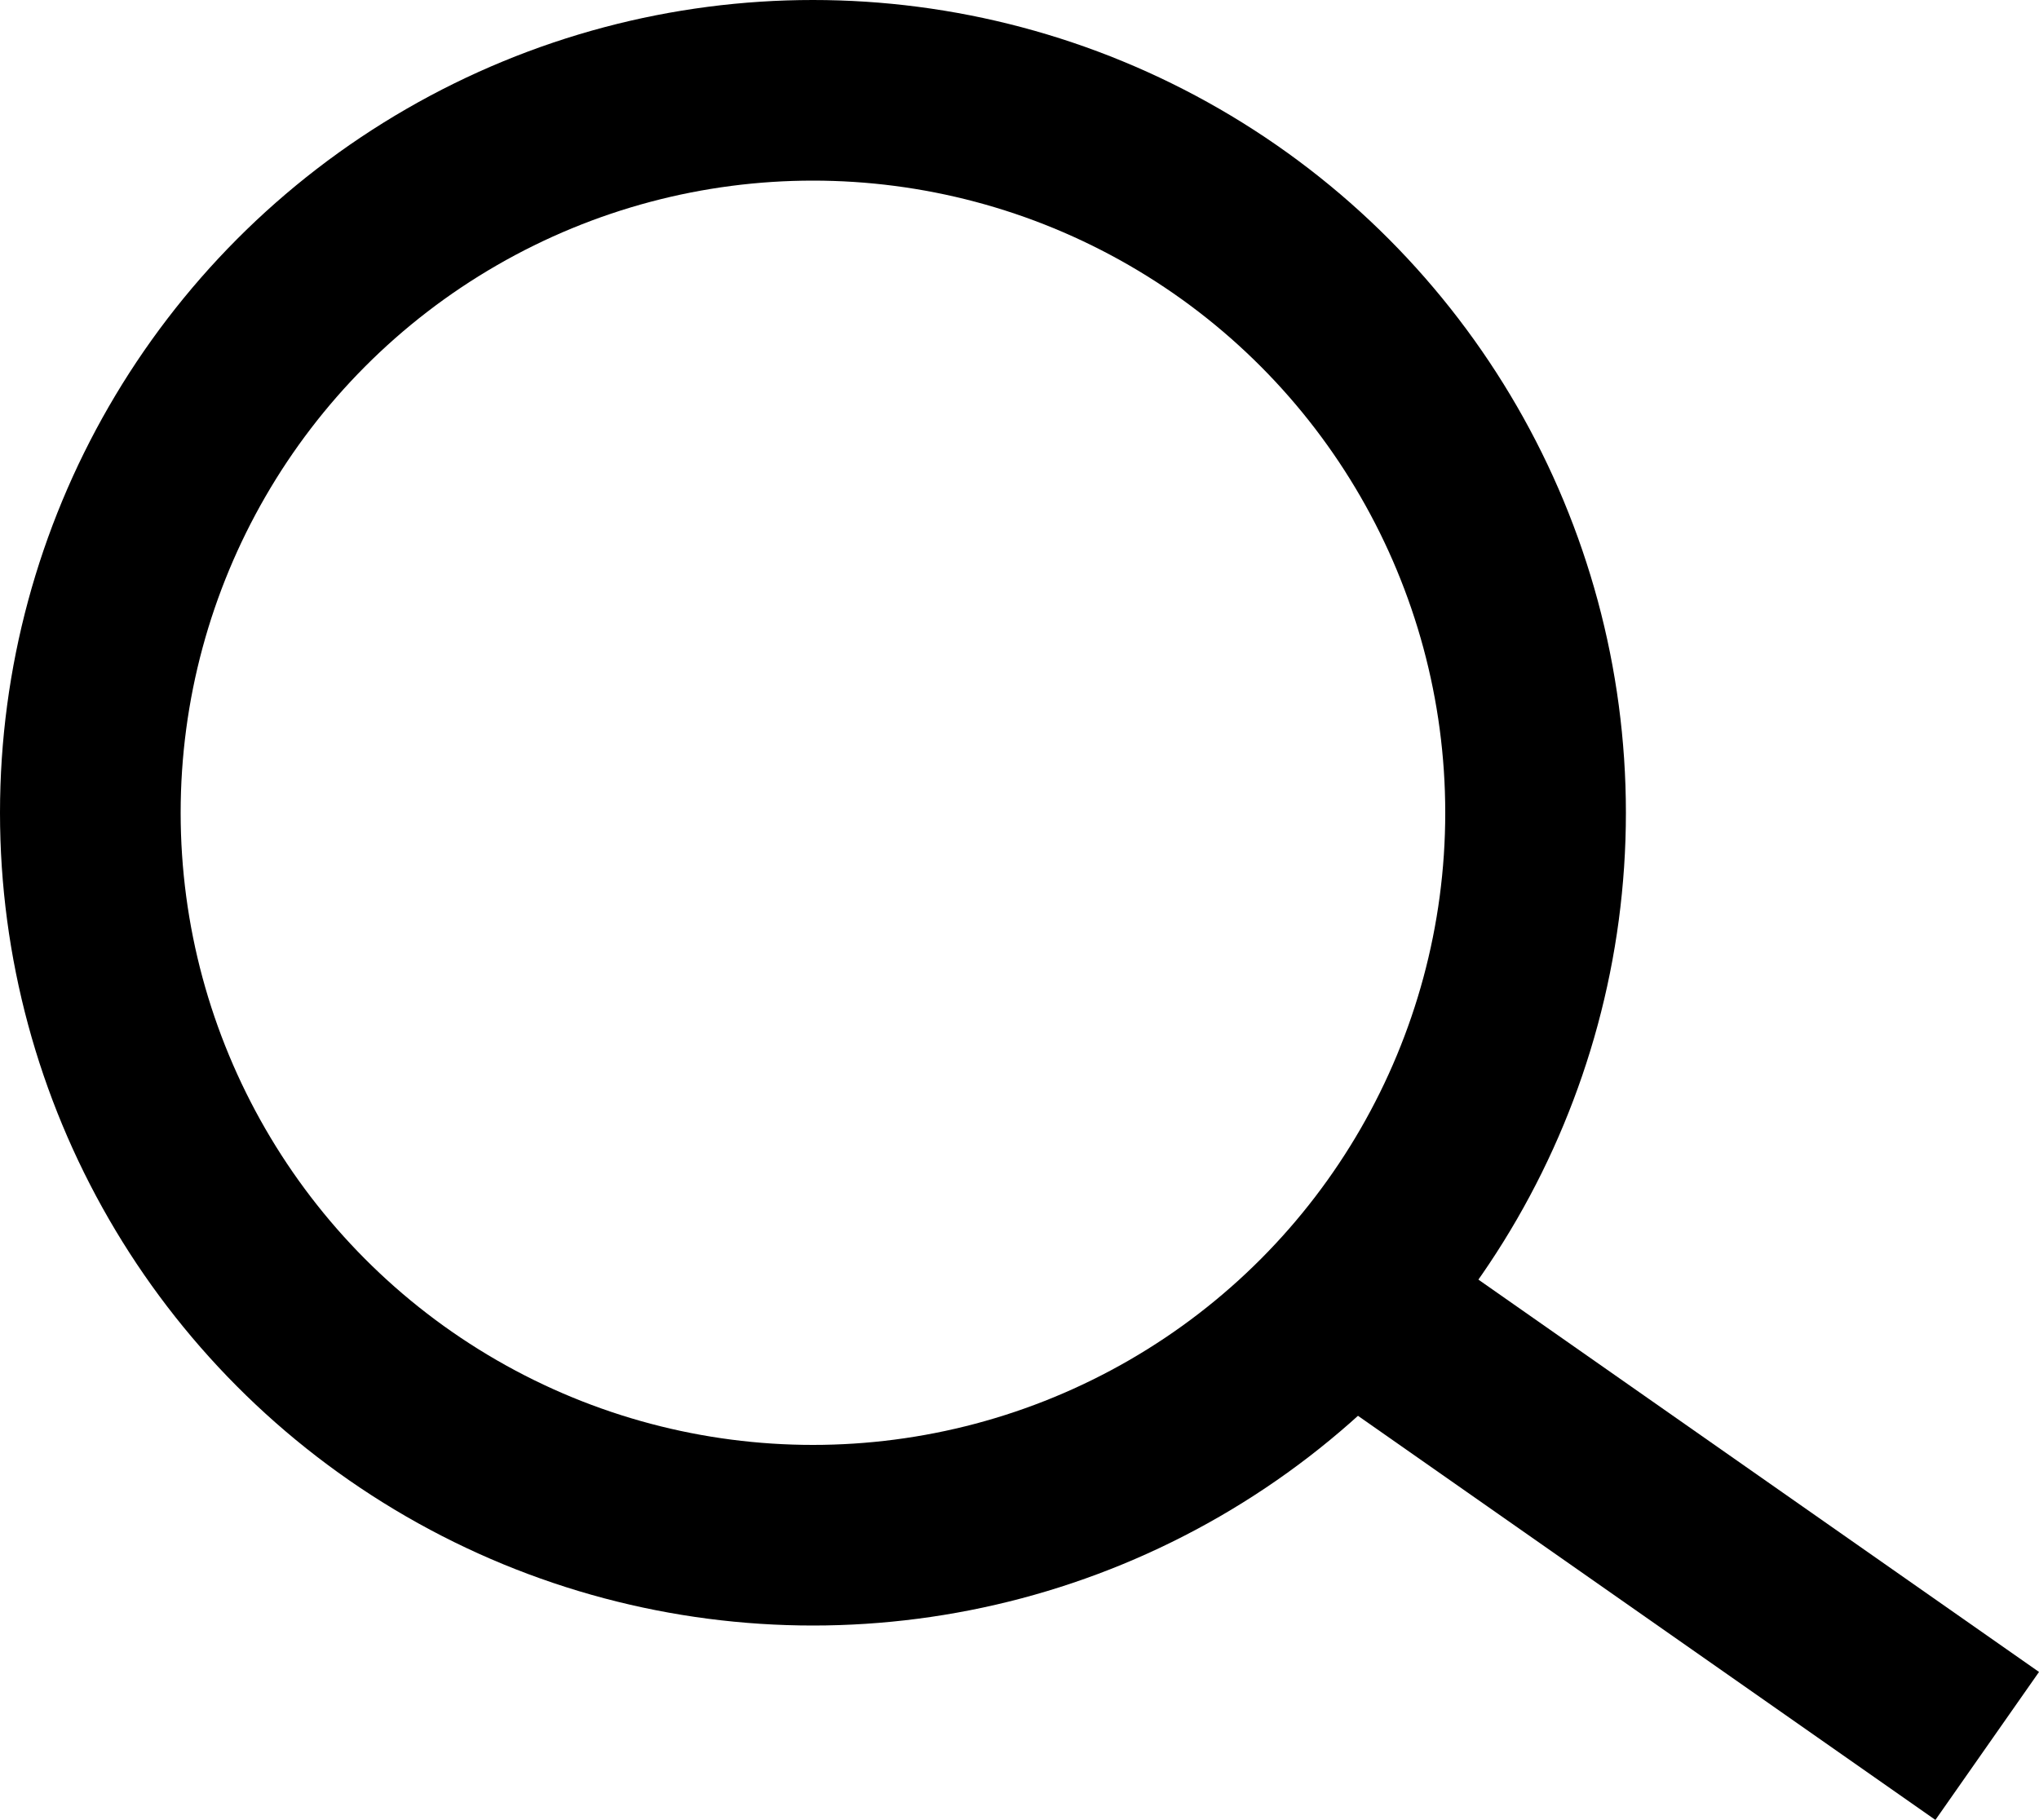
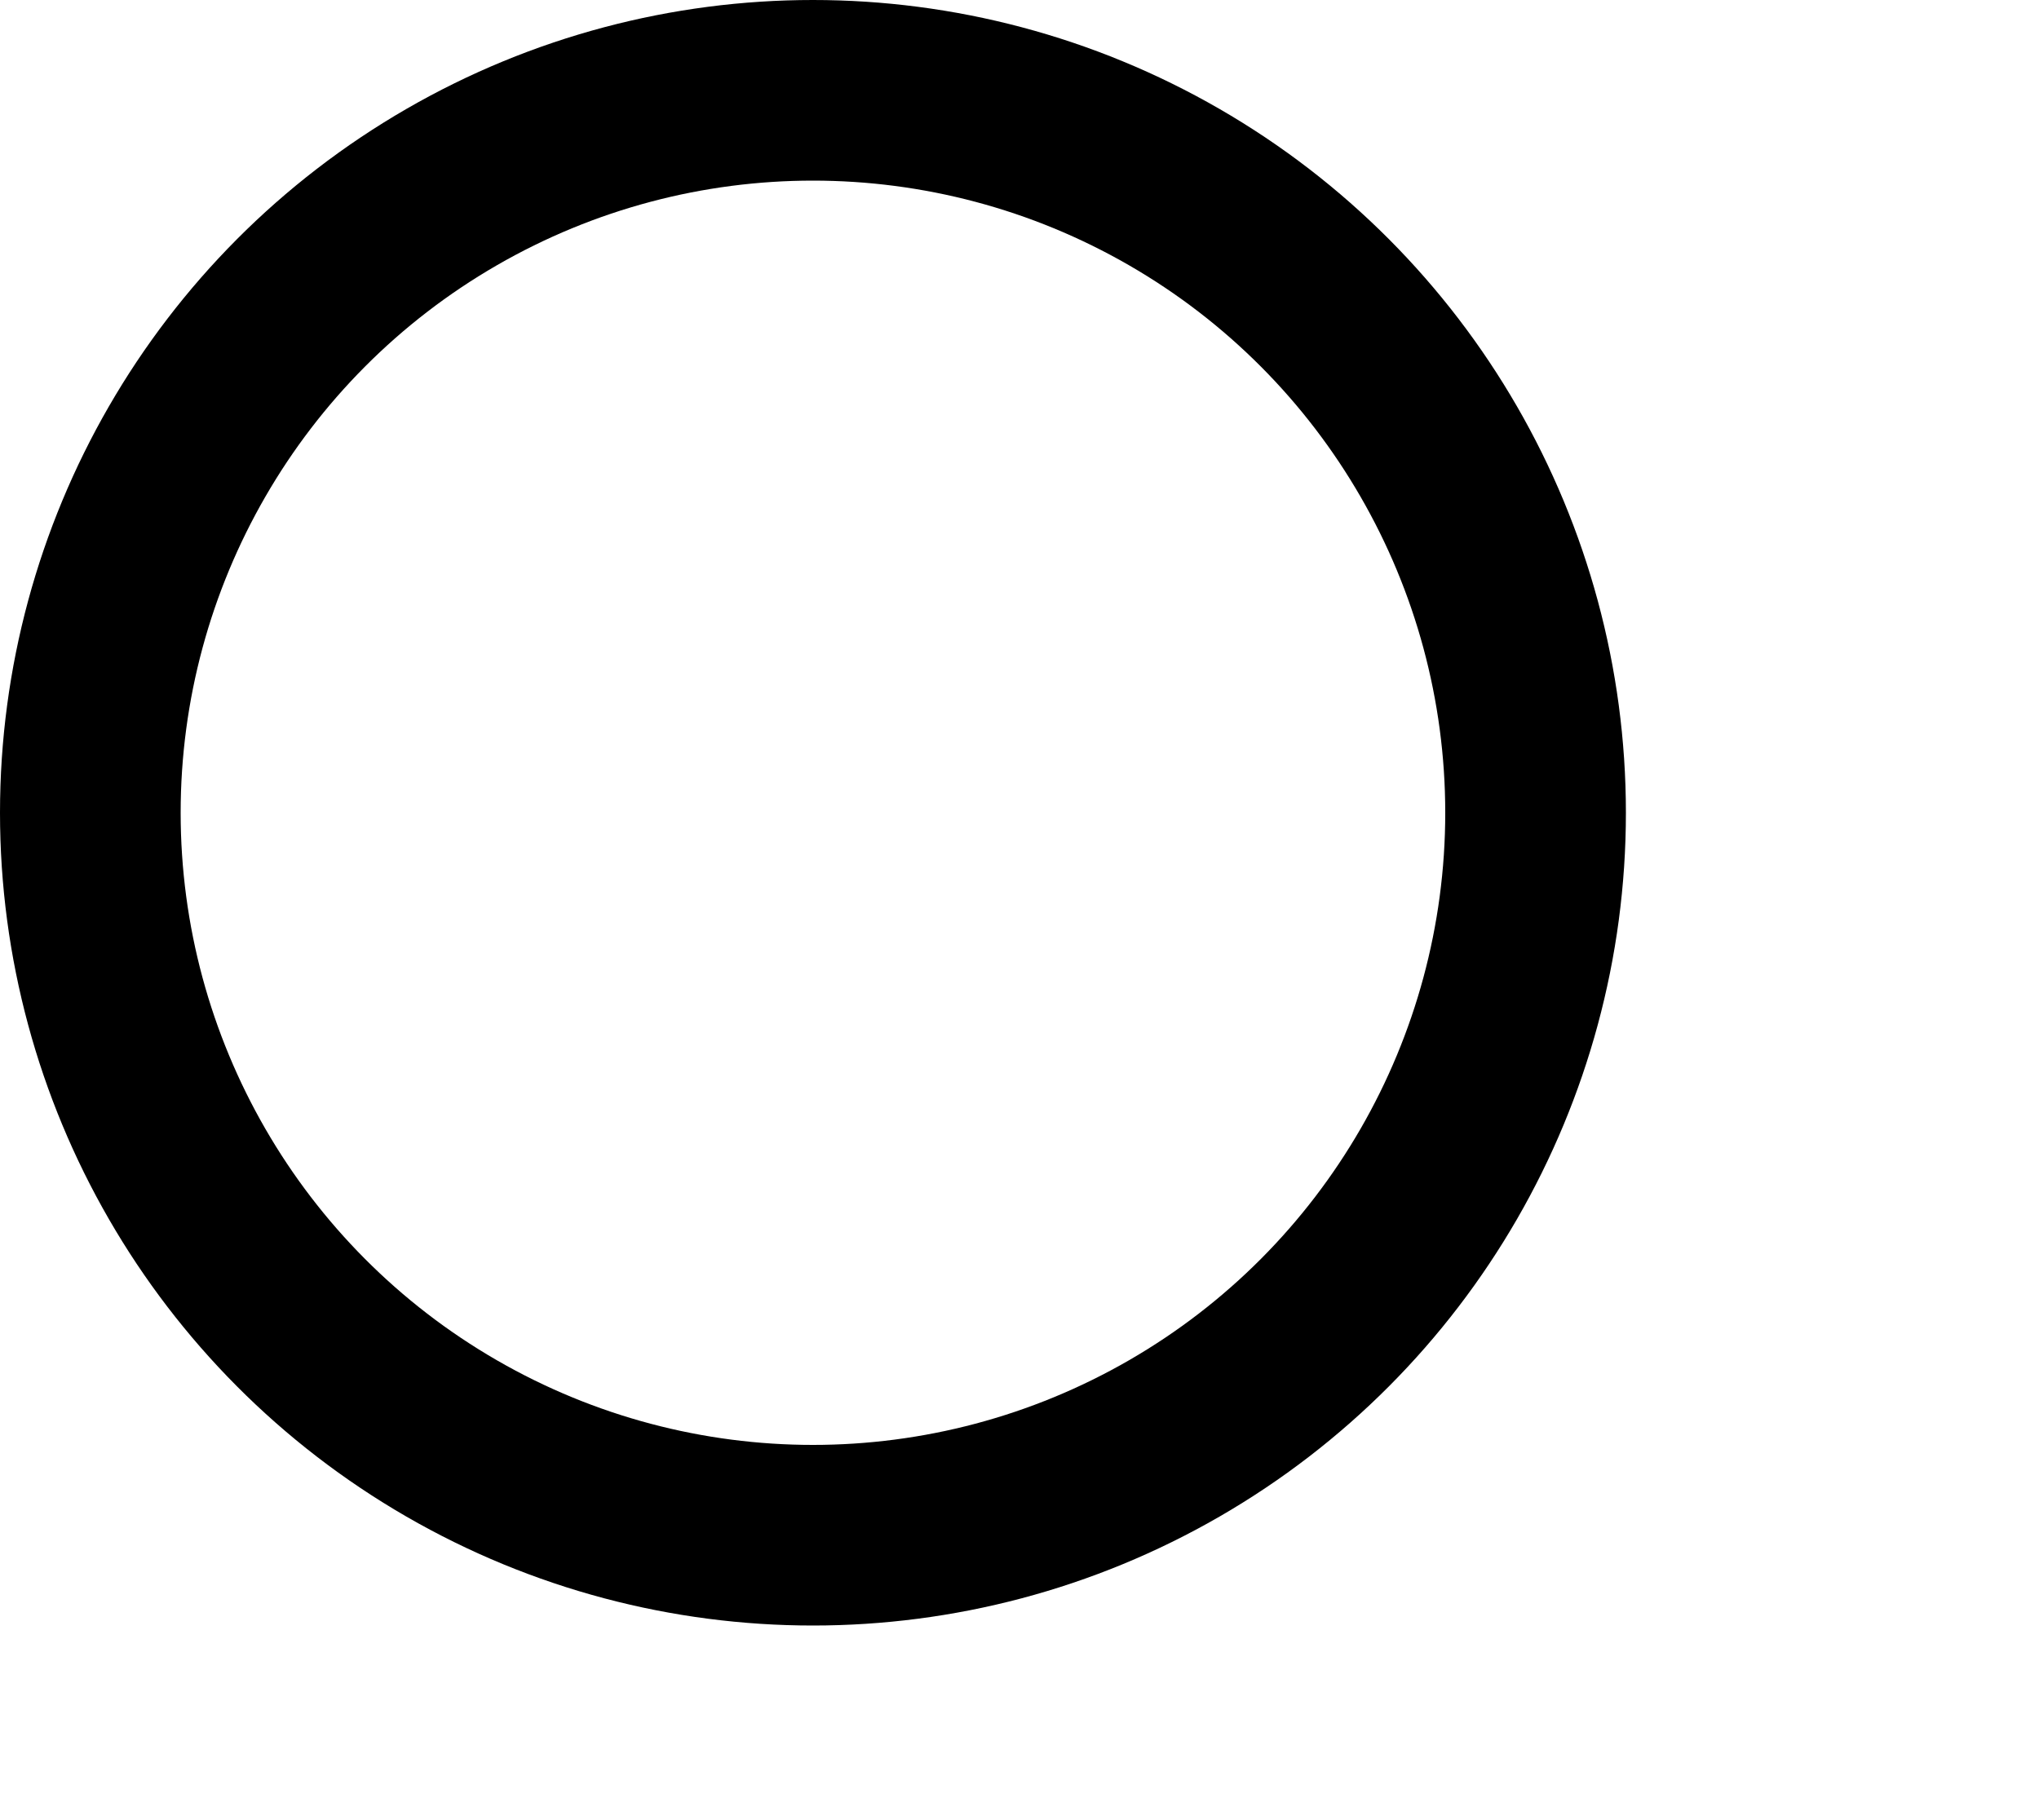
<svg xmlns="http://www.w3.org/2000/svg" width="33.86" height="30.229" viewBox="0 0 33.86 30.229">
  <g id="Gruppe_124" data-name="Gruppe 124" transform="translate(-1793 -63)">
    <g id="Ellipse_23" data-name="Ellipse 23" transform="translate(1793 63)" fill="none" stroke="#000" stroke-width="3">
-       <circle cx="13.5" cy="13.5" r="13.5" stroke="none" />
      <circle cx="13.5" cy="13.5" r="12" fill="none" />
    </g>
-     <line id="Linie_7" data-name="Linie 7" x2="10" y2="7" transform="translate(1816 85)" fill="none" stroke="#000" stroke-width="3" />
  </g>
</svg>